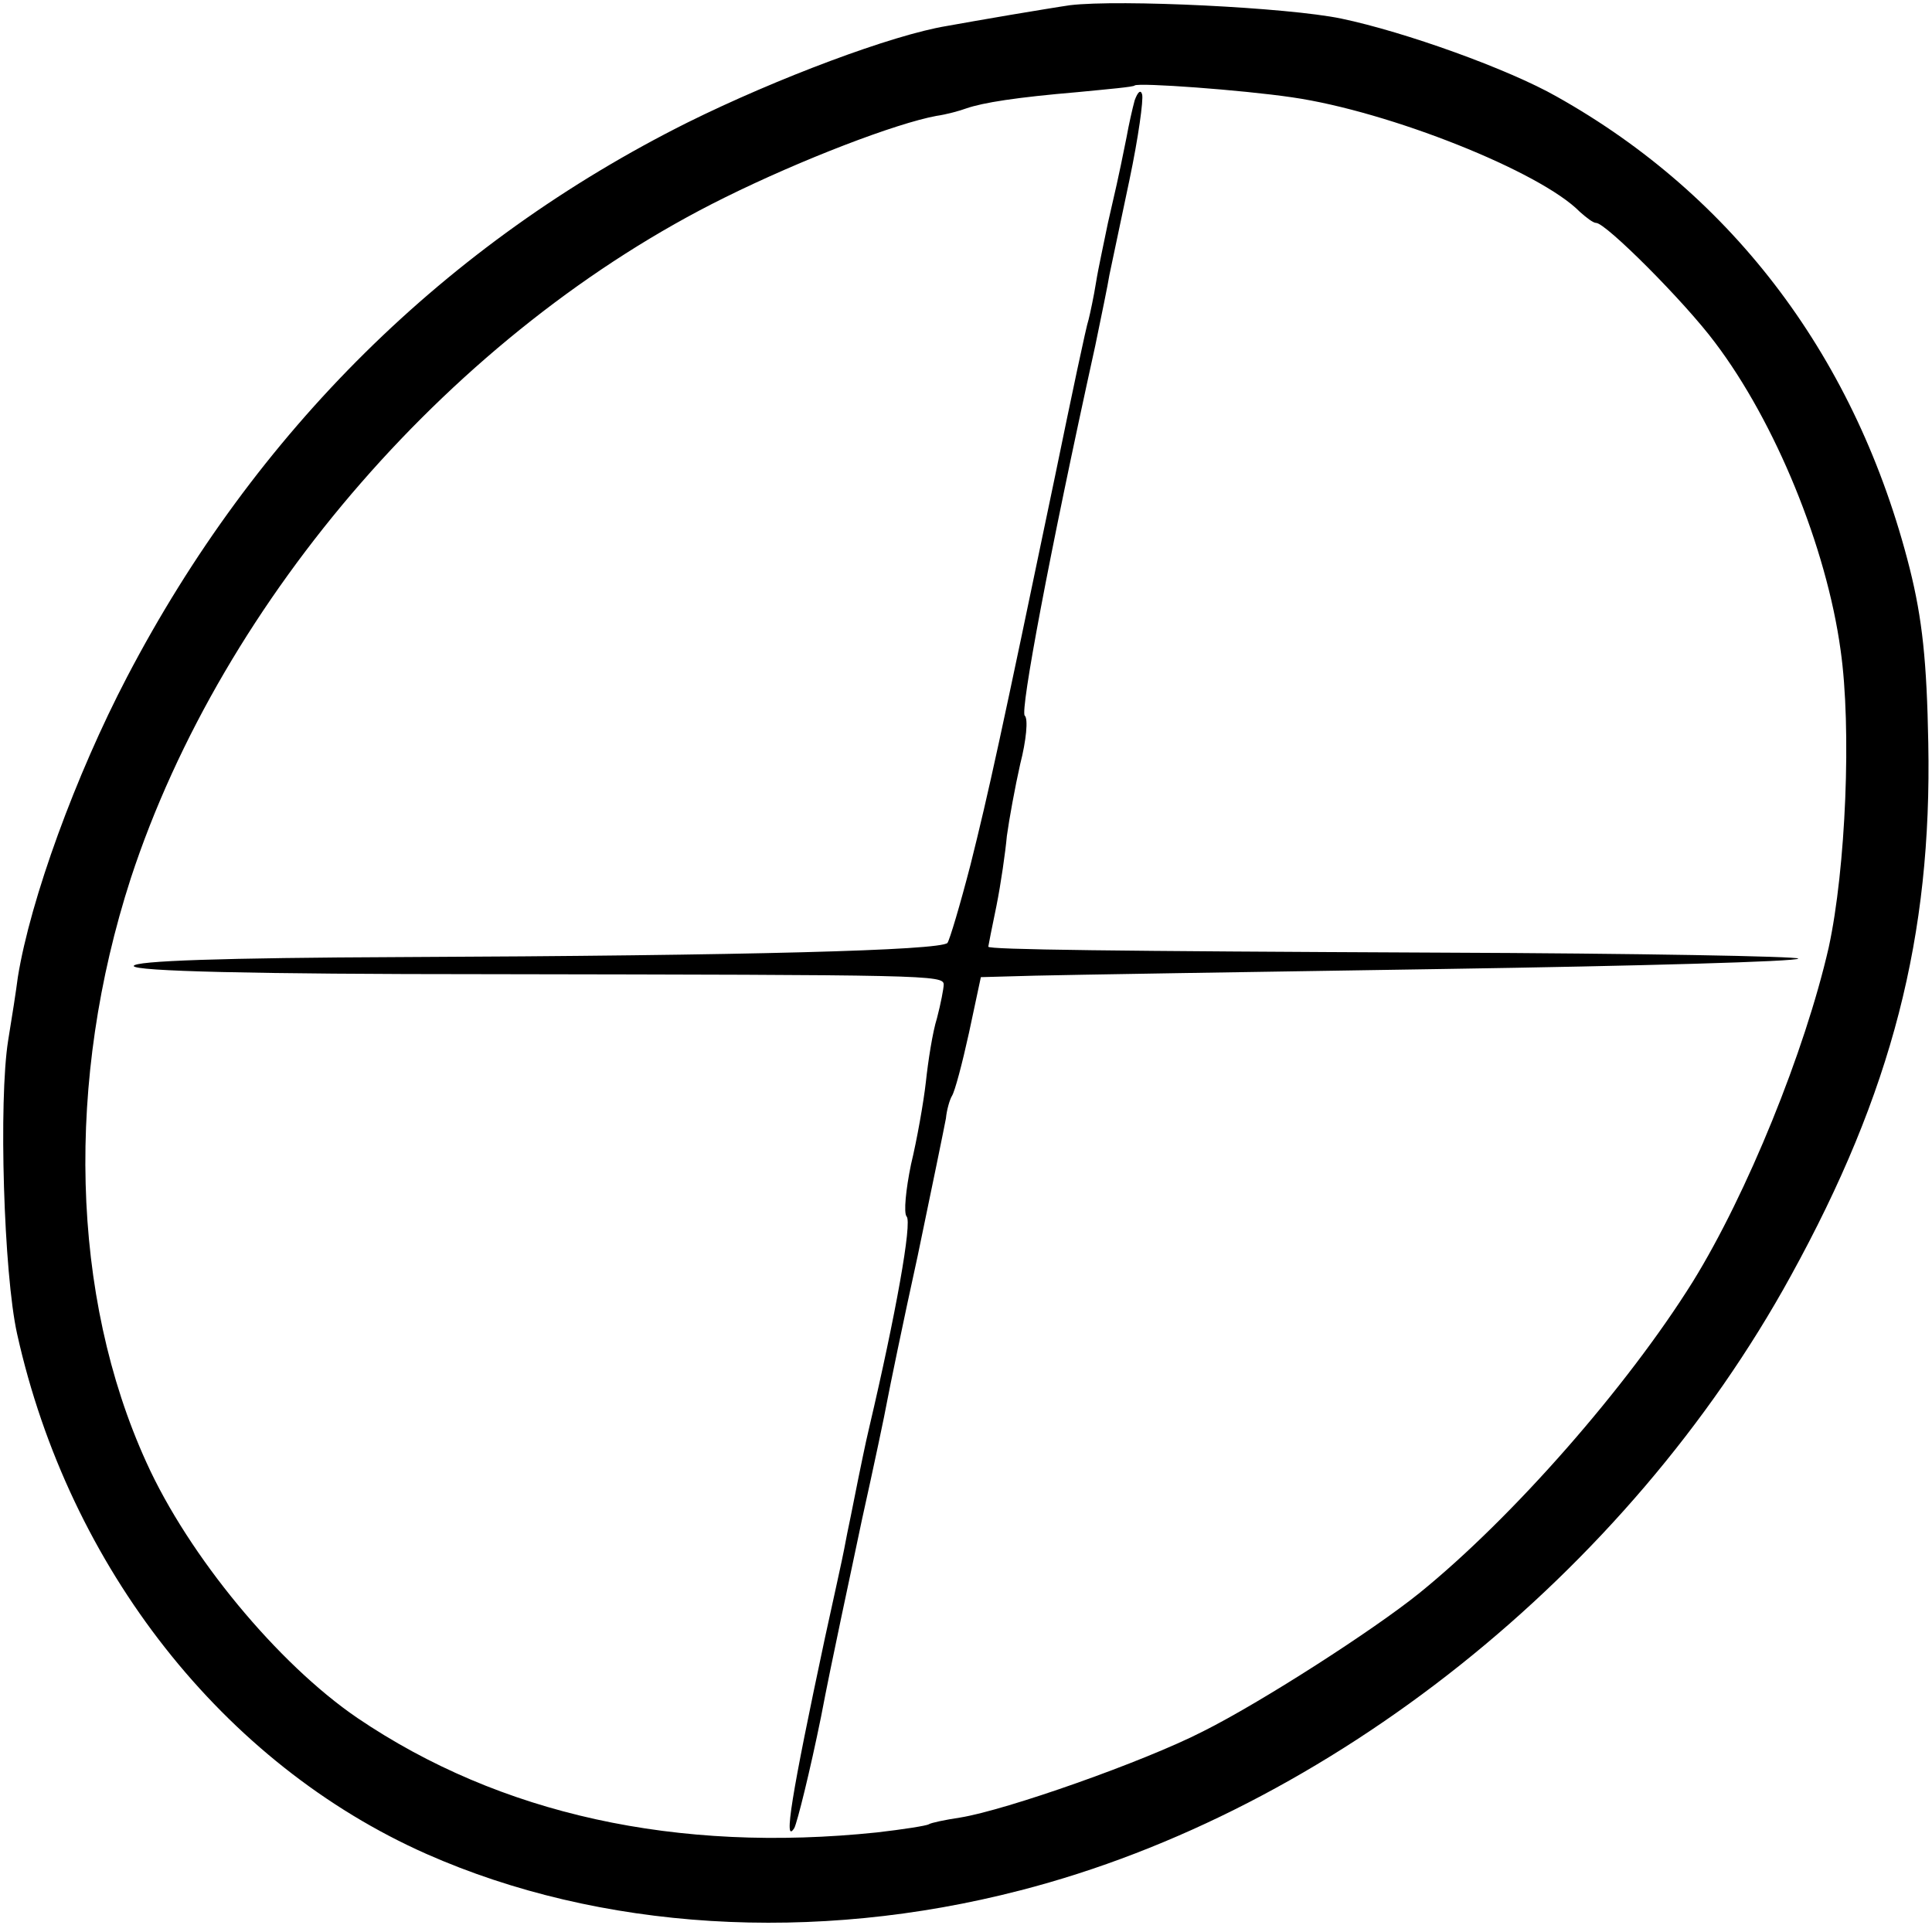
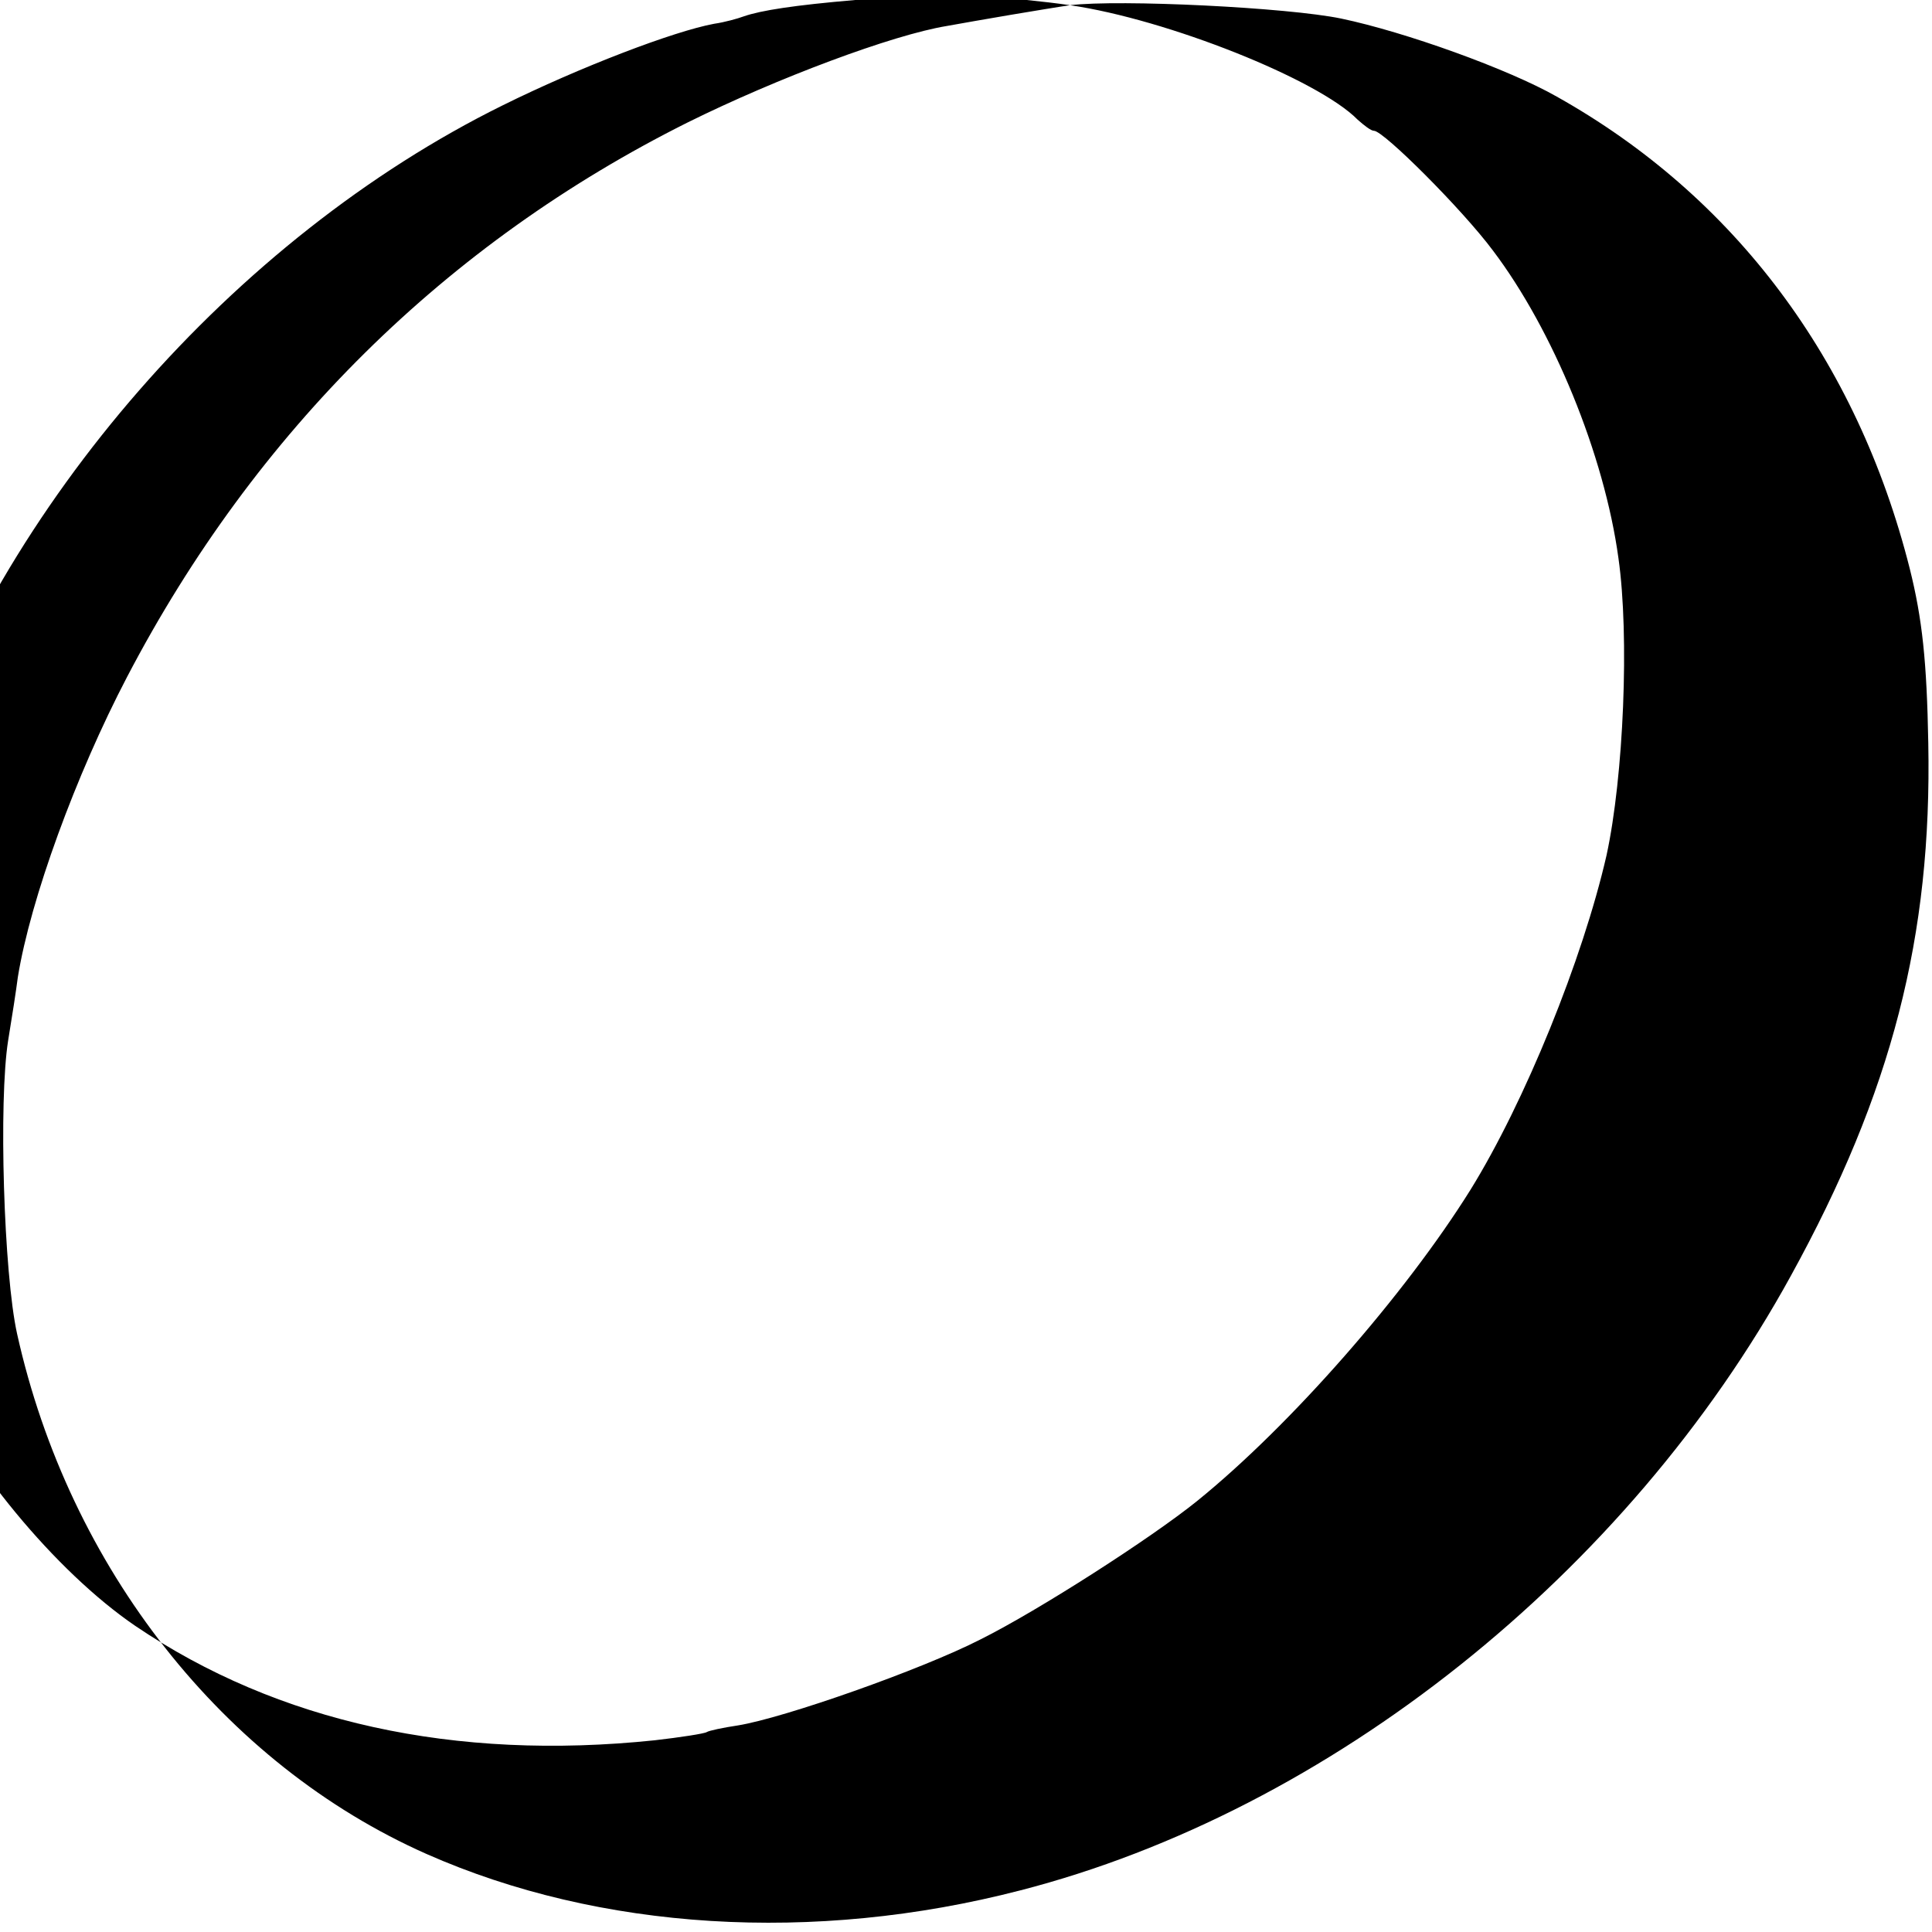
<svg xmlns="http://www.w3.org/2000/svg" version="1.0" width="260pt" height="260pt" viewBox="0 0 260 260" preserveAspectRatio="xMidYMid meet">
  <g transform="translate(0,260) scale(0.1,-0.1)" fill="#000000" stroke="none">
-     <path d="M1440 2593 c-14 -2 -50 -8 -80 -13 -30 -5 -69 -12 -86 -15 -73 -12 -228 -70 -349 -130 -324 -162 -581 -415 -754 -746 -69 -132 -130 -299 -147 -404 -2 -16 -8 -55 -13 -85 -13 -81 -6 -314 12 -395 70 -315 278 -579 551 -700 233 -103 521 -121 799 -49 416 107 817 426 1037 827 136 247 190 457 185 717 -2 110 -8 167 -25 235 -71 281 -236 501 -475 635 -65 37 -204 87 -290 105 -72 15 -298 26 -365 18z m299 -124 c131 -19 334 -100 387 -154 9 -8 18 -15 22 -15 13 0 119 -106 160 -161 81 -107 150 -275 169 -414 15 -105 7 -294 -16 -400 -32 -140 -110 -332 -183 -450 -88 -141 -242 -317 -368 -419 -62 -50 -213 -147 -291 -186 -80 -41 -265 -106 -327 -116 -20 -3 -39 -7 -42 -9 -3 -2 -35 -7 -70 -11 -269 -28 -507 24 -699 154 -107 73 -227 218 -284 344 -102 224 -109 514 -21 786 124 378 437 737 799 916 105 52 231 100 285 110 14 2 32 7 40 10 23 8 68 15 150 22 41 4 76 7 77 9 6 4 144 -6 212 -16z" />
-     <path d="M1527 2465 c-3 -11 -8 -33 -11 -50 -12 -60 -15 -71 -25 -115 -5 -25 -13 -61 -16 -80 -3 -19 -8 -42 -10 -50 -3 -8 -23 -103 -45 -210 -74 -355 -89 -424 -114 -524 -14 -54 -28 -101 -31 -105 -11 -10 -265 -17 -737 -19 -237 -1 -358 -5 -358 -12 0 -7 159 -11 477 -11 591 -1 613 -1 613 -14 0 -5 -4 -26 -9 -45 -6 -19 -12 -58 -15 -86 -3 -27 -12 -78 -20 -111 -7 -34 -10 -65 -6 -70 8 -7 -15 -134 -50 -283 -6 -25 -12 -56 -15 -70 -3 -14 -7 -36 -10 -50 -3 -14 -7 -34 -9 -45 -2 -11 -14 -65 -26 -120 -45 -211 -56 -279 -41 -255 4 8 21 76 36 150 14 74 40 193 55 265 16 72 31 143 34 160 3 16 21 104 41 195 19 91 36 174 38 185 1 11 5 25 8 30 4 6 14 44 23 85 l16 75 73 2 c39 1 287 5 550 9 262 4 477 10 477 14 0 3 -217 7 -482 8 -440 2 -608 4 -608 8 0 1 5 26 11 55 6 30 12 72 14 94 3 22 11 66 18 97 8 31 11 61 6 65 -6 7 32 212 95 498 8 39 17 82 19 95 3 14 15 71 27 128 12 57 19 108 17 115 -2 7 -6 3 -10 -8z" />
+     <path d="M1440 2593 c-14 -2 -50 -8 -80 -13 -30 -5 -69 -12 -86 -15 -73 -12 -228 -70 -349 -130 -324 -162 -581 -415 -754 -746 -69 -132 -130 -299 -147 -404 -2 -16 -8 -55 -13 -85 -13 -81 -6 -314 12 -395 70 -315 278 -579 551 -700 233 -103 521 -121 799 -49 416 107 817 426 1037 827 136 247 190 457 185 717 -2 110 -8 167 -25 235 -71 281 -236 501 -475 635 -65 37 -204 87 -290 105 -72 15 -298 26 -365 18z c131 -19 334 -100 387 -154 9 -8 18 -15 22 -15 13 0 119 -106 160 -161 81 -107 150 -275 169 -414 15 -105 7 -294 -16 -400 -32 -140 -110 -332 -183 -450 -88 -141 -242 -317 -368 -419 -62 -50 -213 -147 -291 -186 -80 -41 -265 -106 -327 -116 -20 -3 -39 -7 -42 -9 -3 -2 -35 -7 -70 -11 -269 -28 -507 24 -699 154 -107 73 -227 218 -284 344 -102 224 -109 514 -21 786 124 378 437 737 799 916 105 52 231 100 285 110 14 2 32 7 40 10 23 8 68 15 150 22 41 4 76 7 77 9 6 4 144 -6 212 -16z" />
  </g>
</svg>